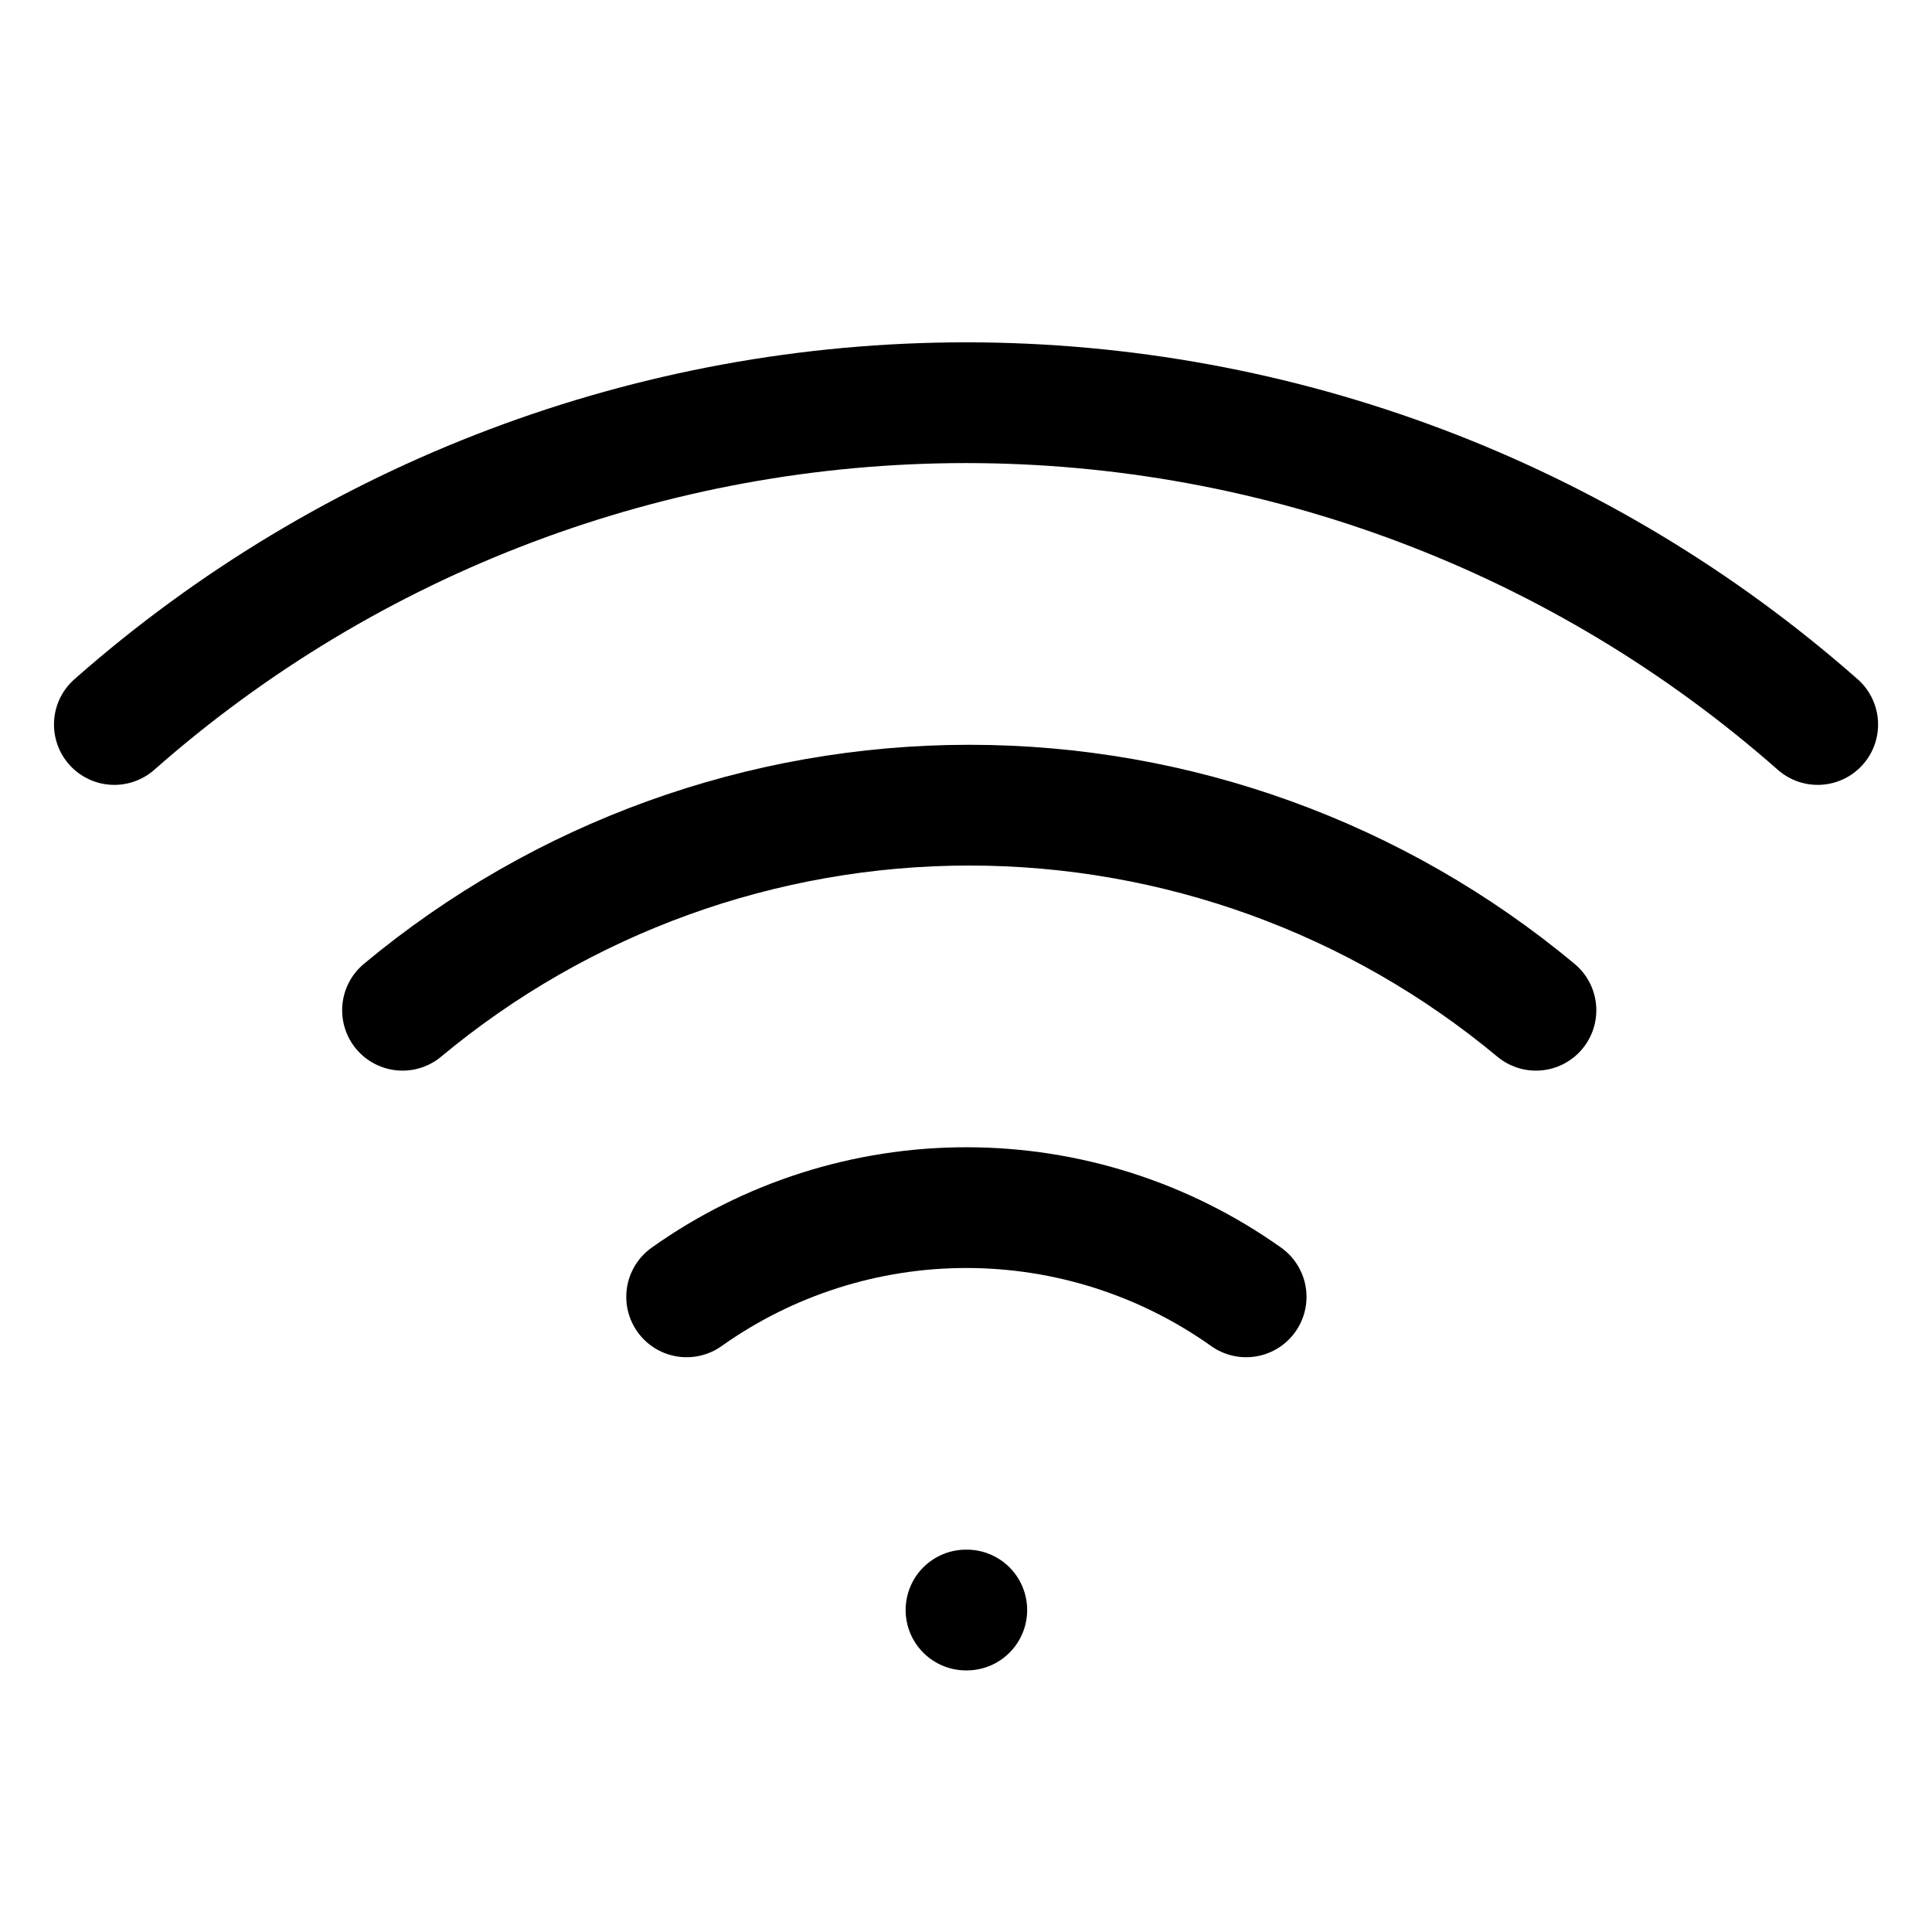
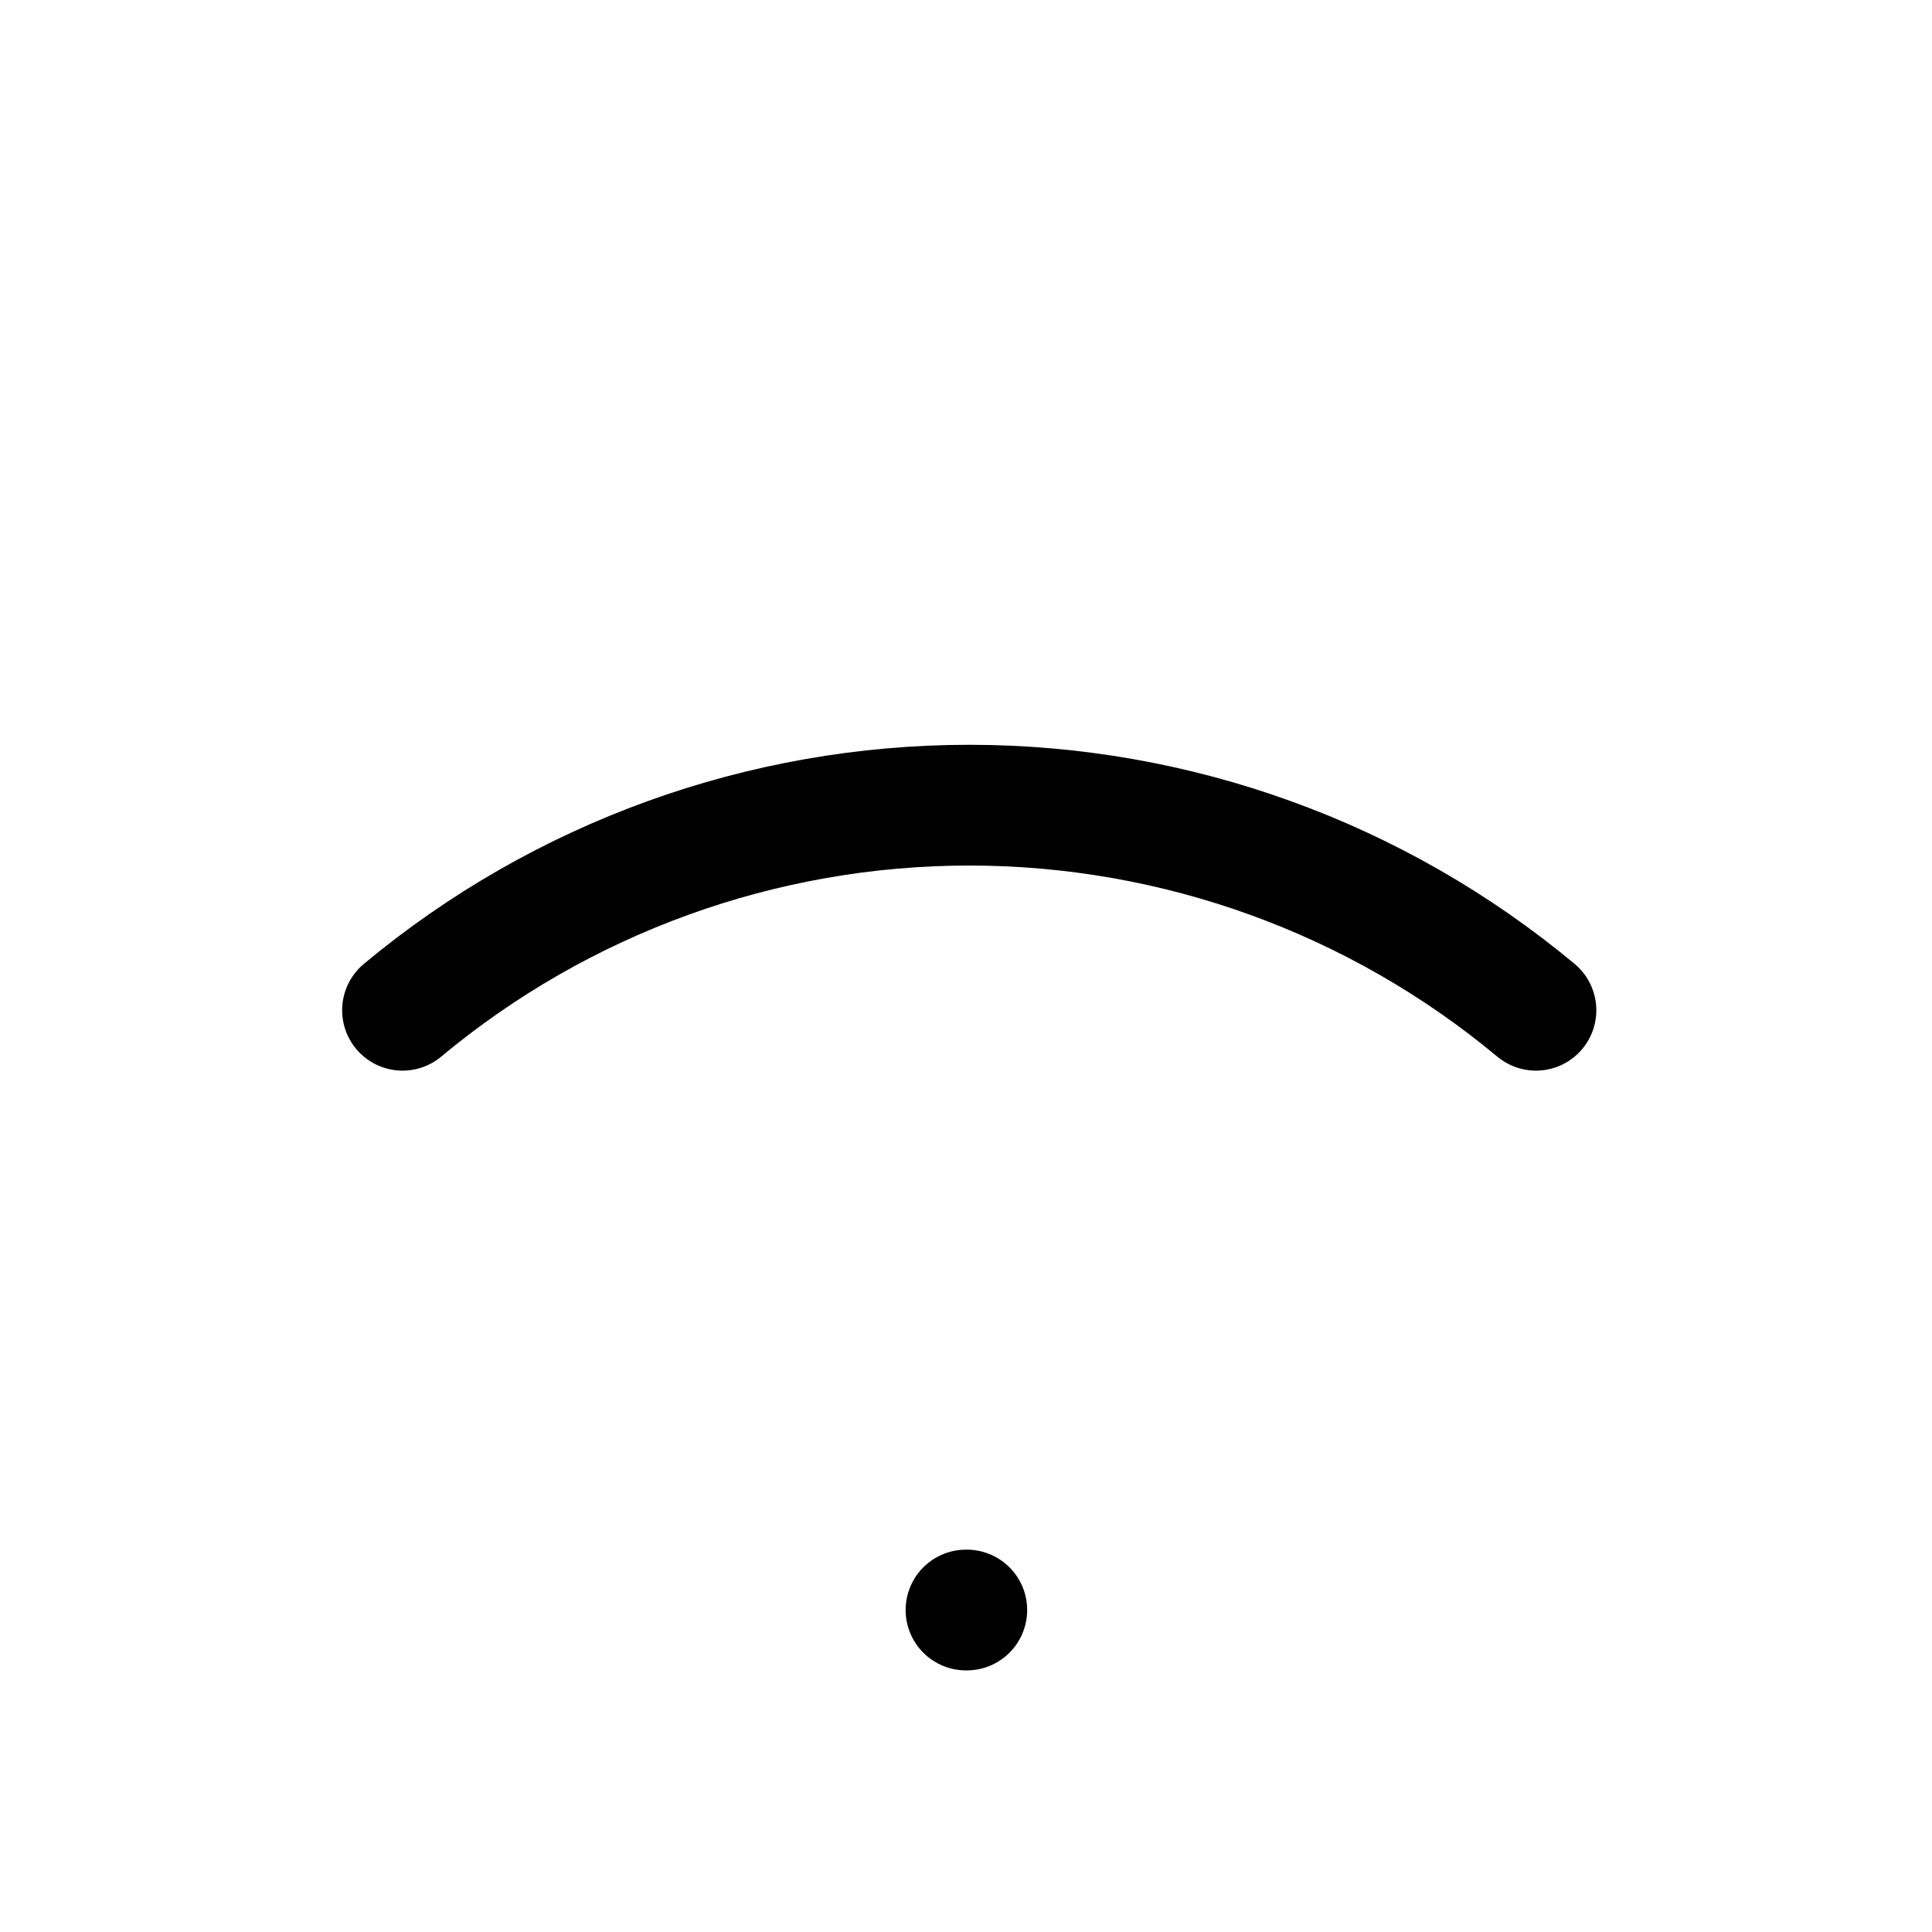
<svg xmlns="http://www.w3.org/2000/svg" width="32" height="32" viewBox="0 0 32 32" fill="none">
  <path d="M6.667 16.733C9.302 14.538 12.624 13.336 16.054 13.336C19.483 13.336 22.805 14.538 25.44 16.733" stroke="black" stroke-width="2" stroke-linecap="round" stroke-linejoin="round" />
-   <path d="M1.894 12C5.79 8.565 10.806 6.67 16 6.67C21.195 6.67 26.21 8.565 30.107 12" stroke="black" stroke-width="2" stroke-linecap="round" stroke-linejoin="round" />
-   <path d="M11.373 21.48C12.727 20.518 14.346 20.002 16.006 20.002C17.667 20.002 19.286 20.518 20.64 21.48" stroke="black" stroke-width="2" stroke-linecap="round" stroke-linejoin="round" />
  <path d="M16 26.667H16.013" stroke="black" stroke-width="2" stroke-linecap="round" stroke-linejoin="round" />
</svg>